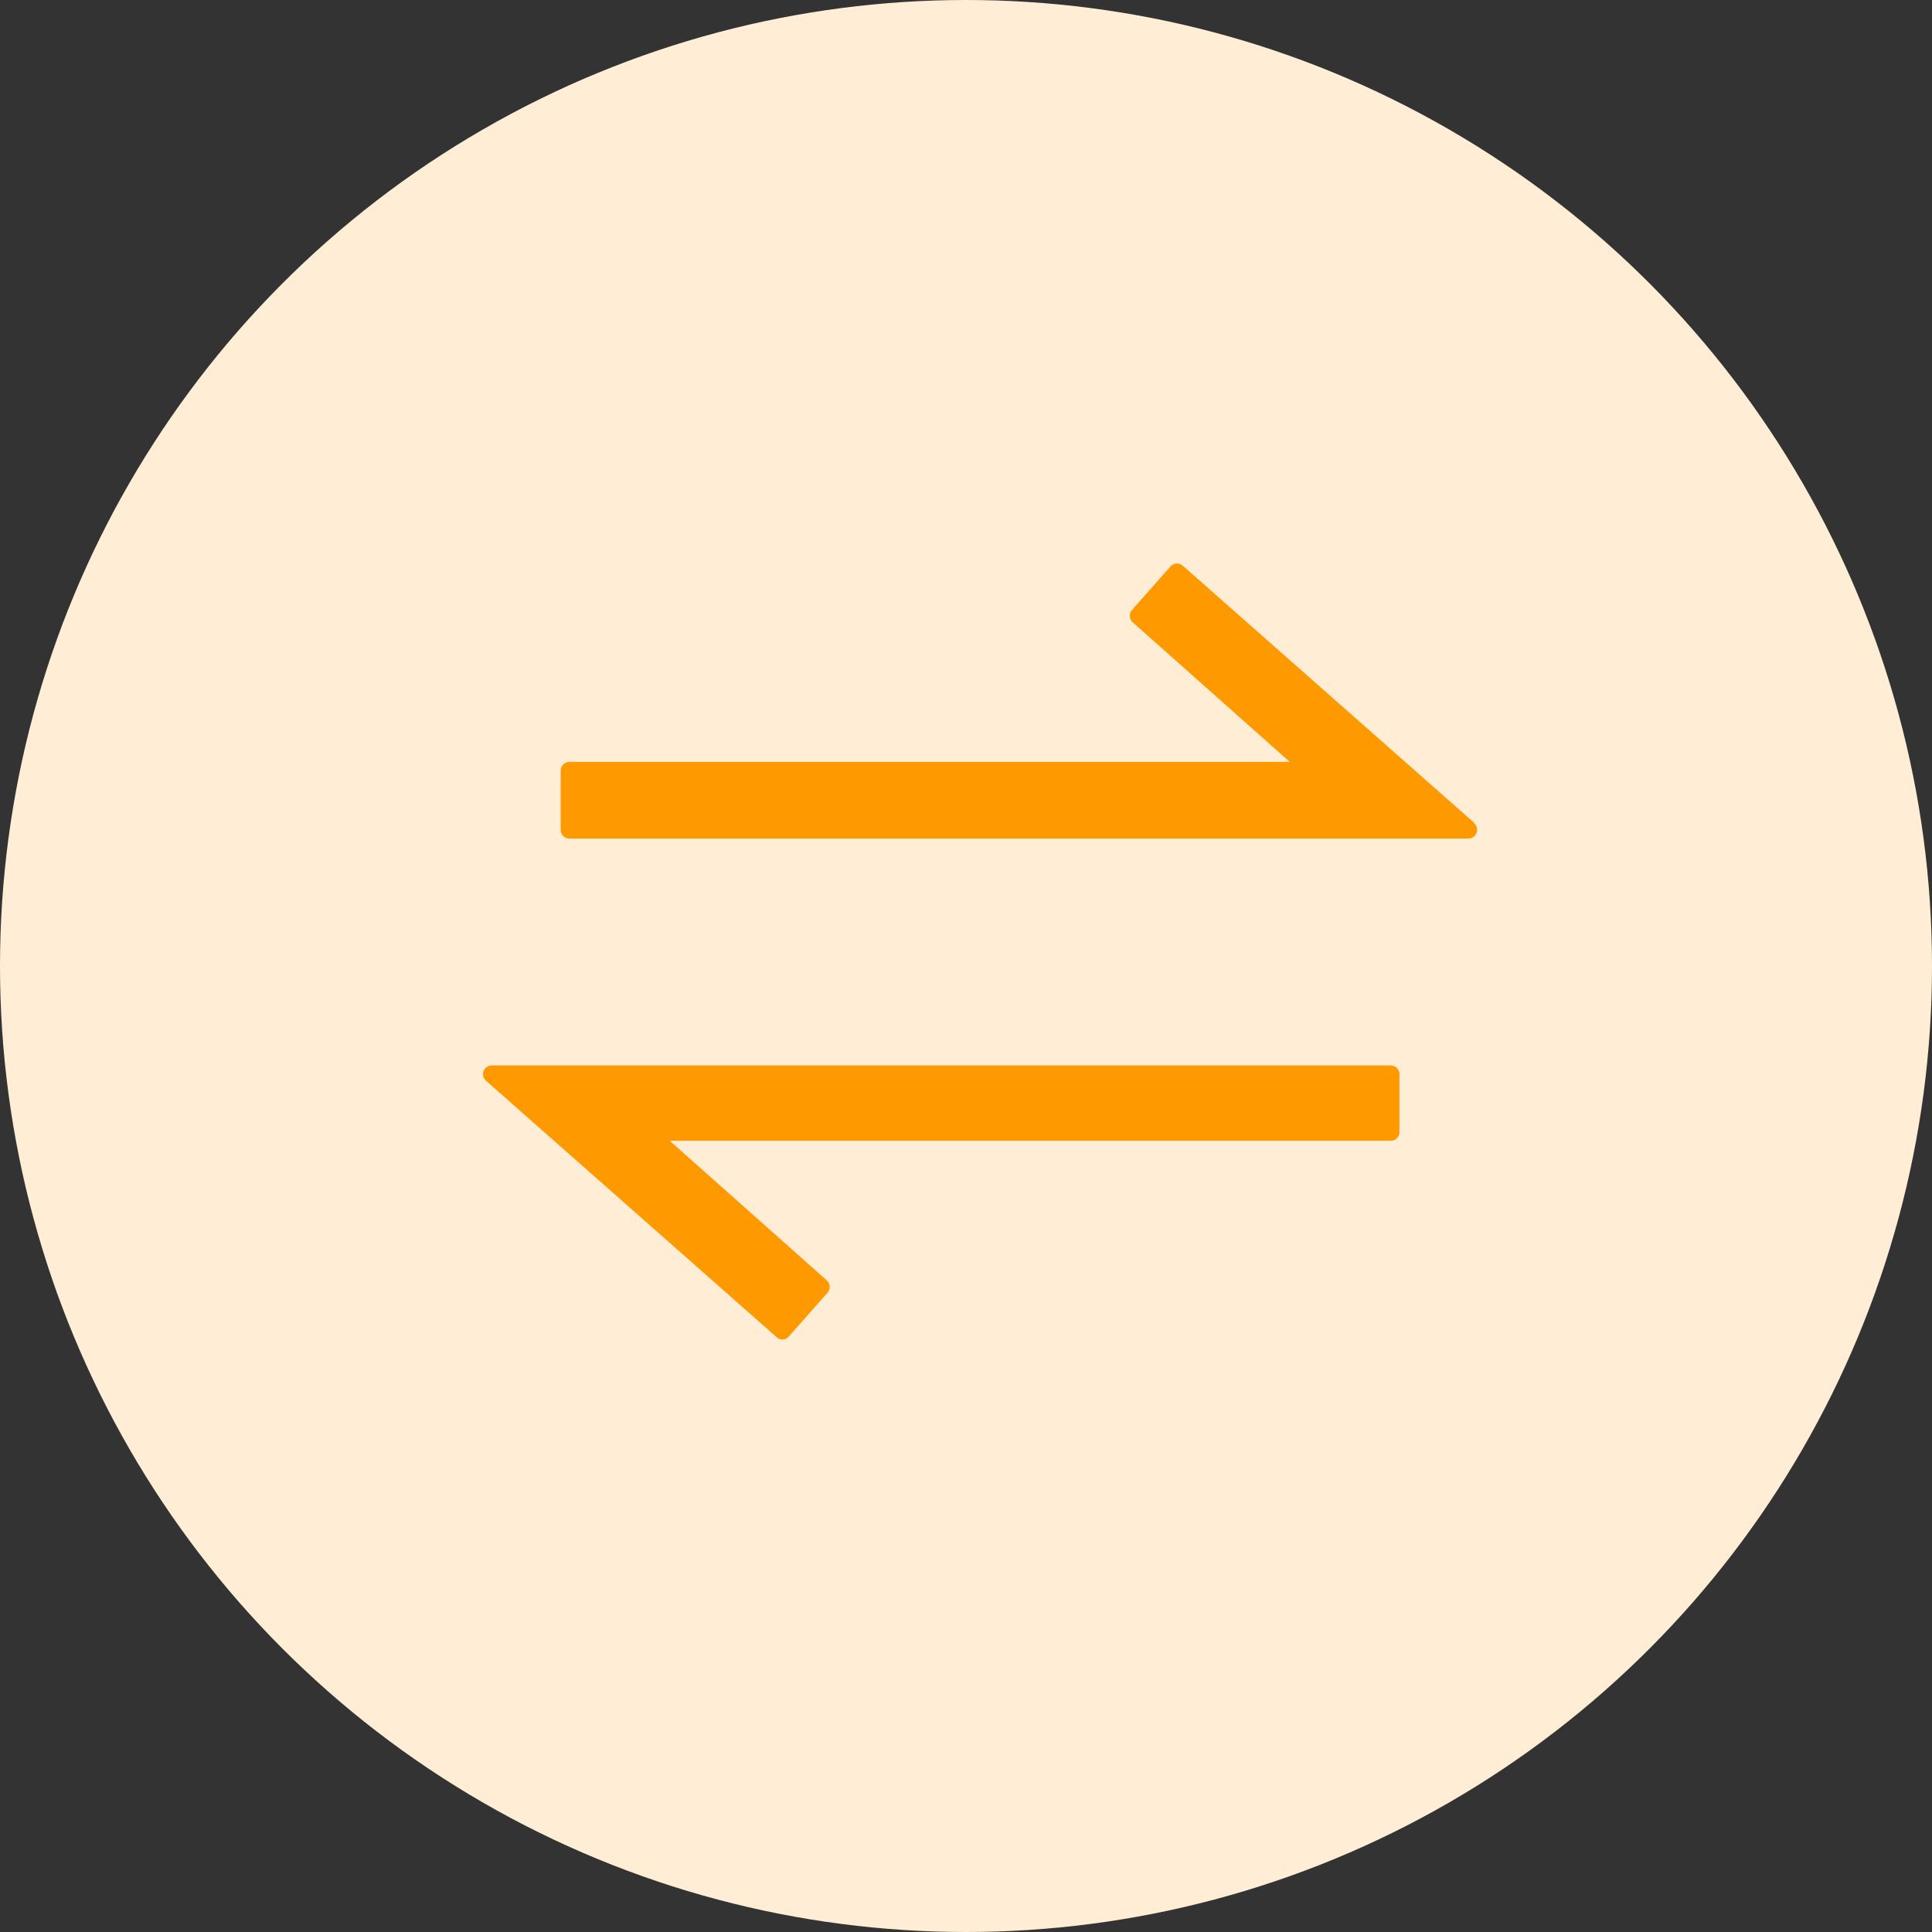
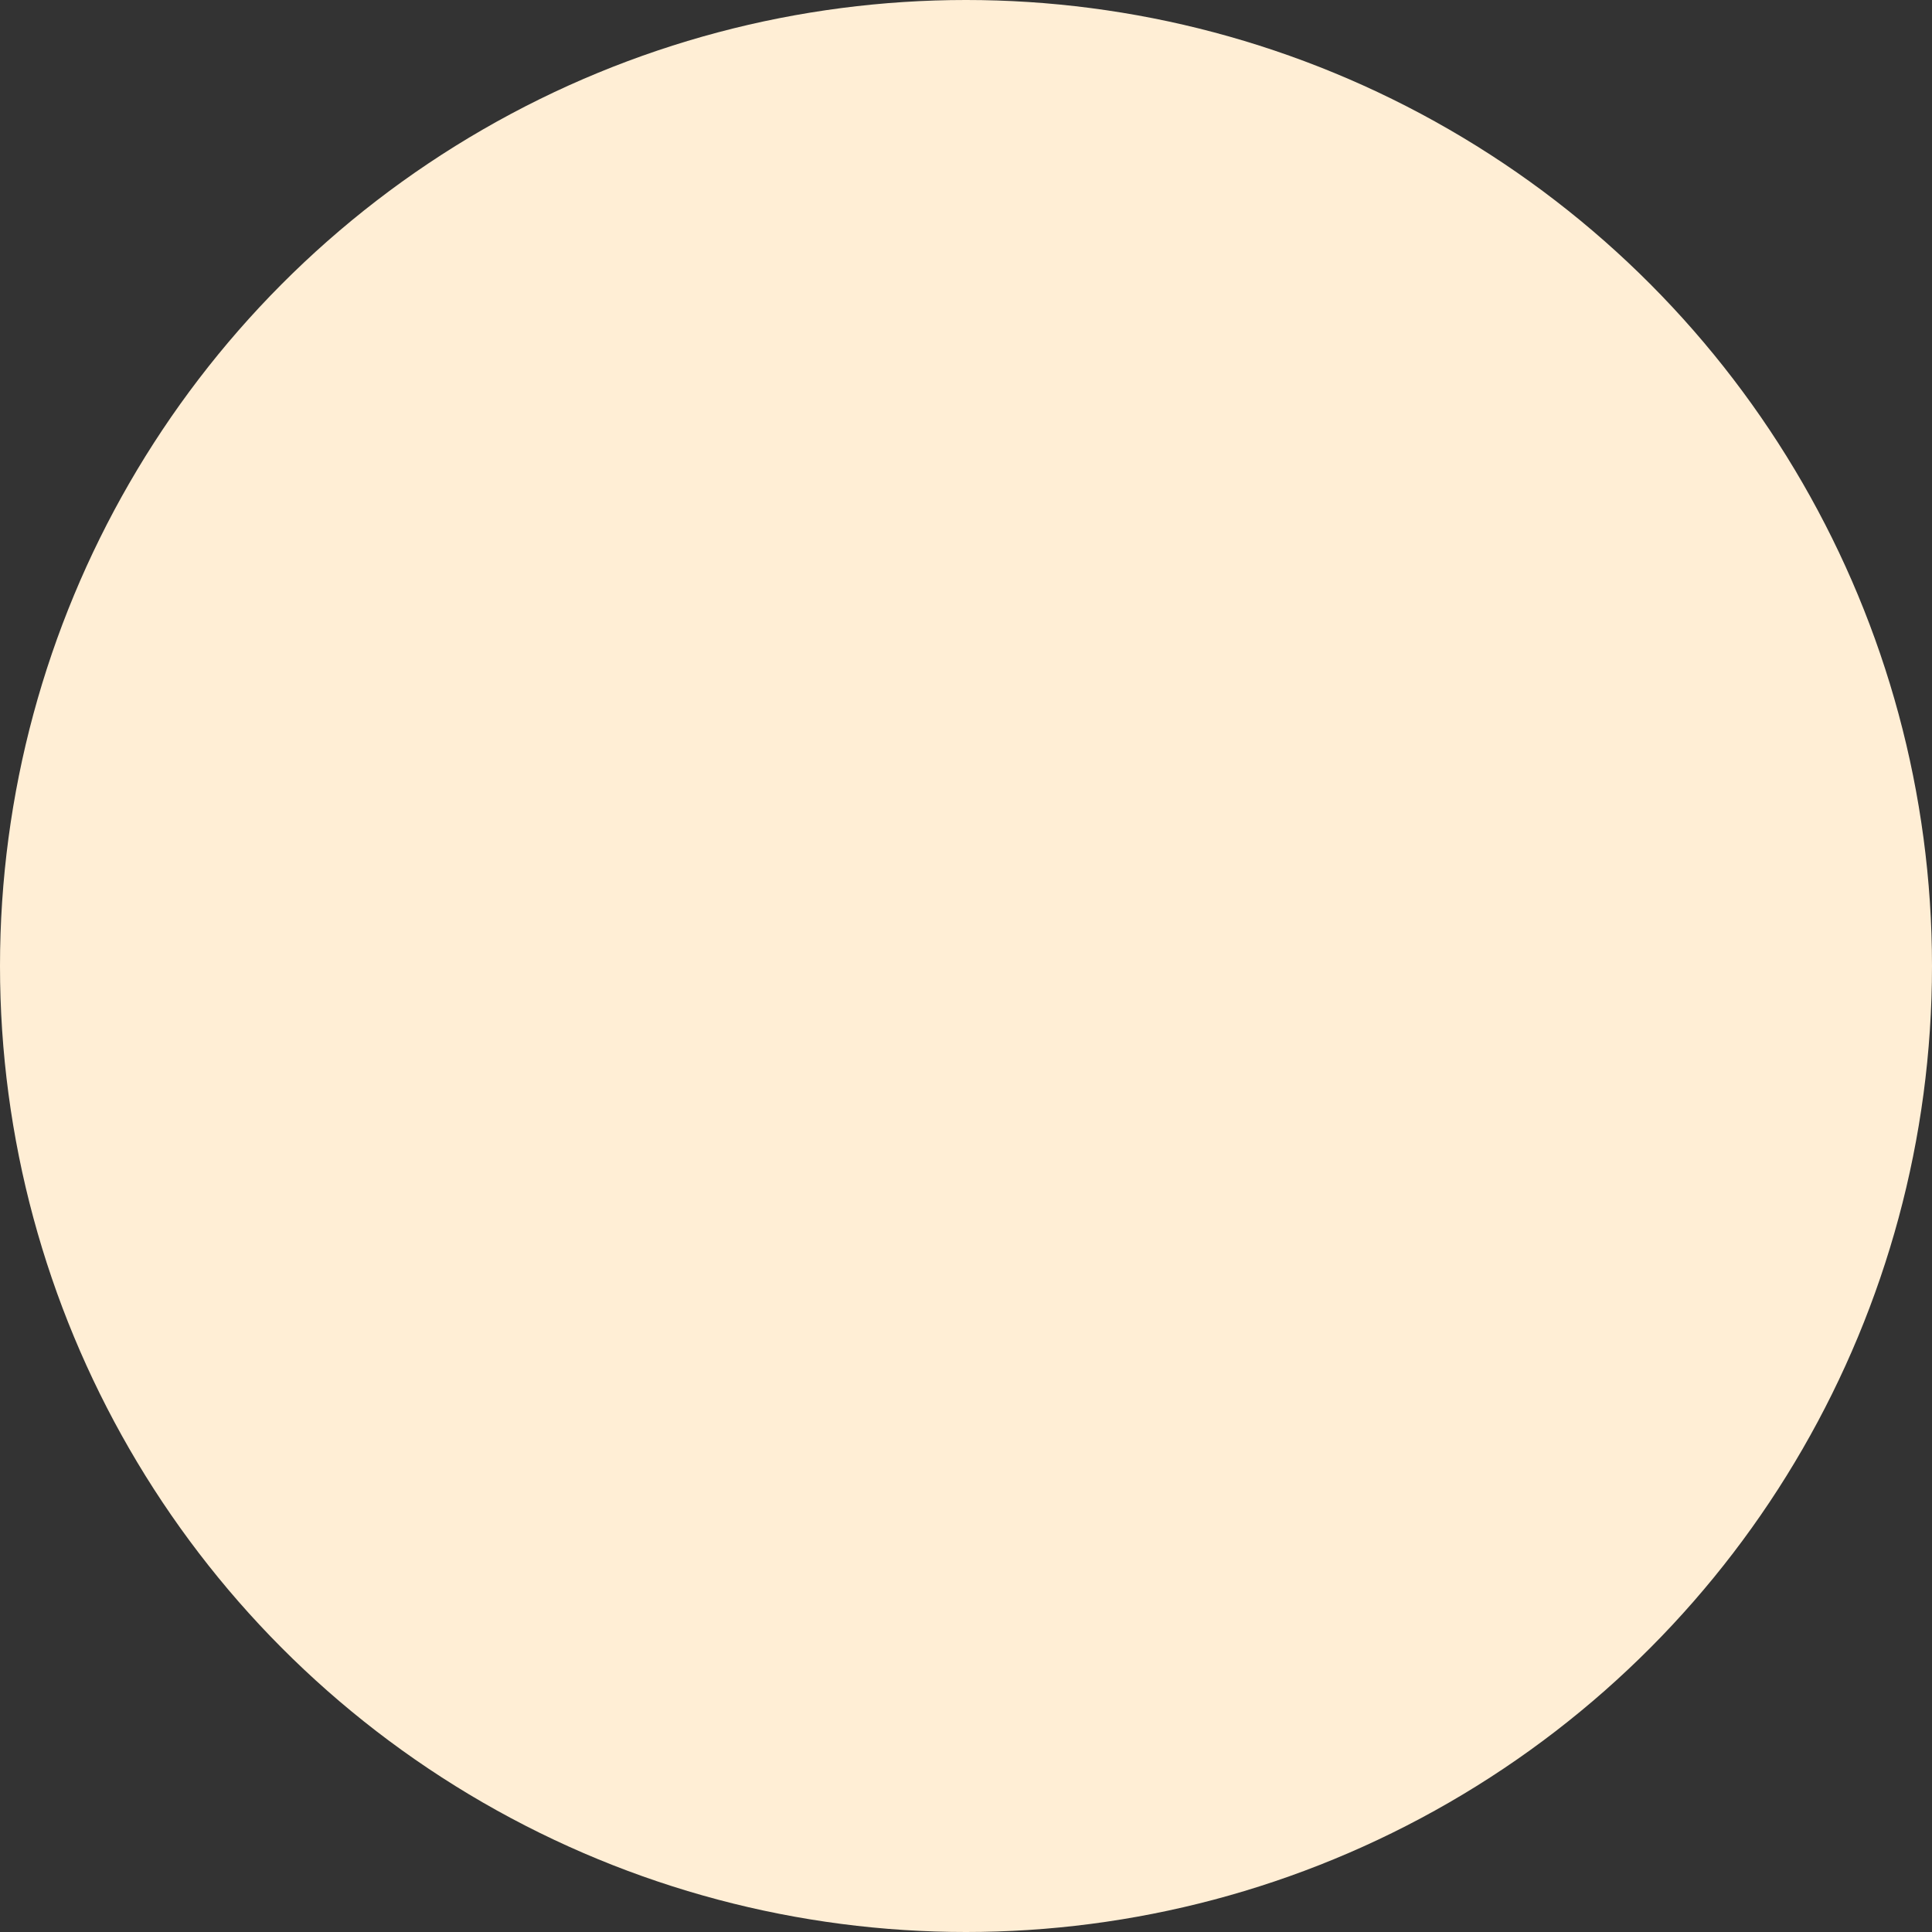
<svg xmlns="http://www.w3.org/2000/svg" width="48" height="48" viewBox="0 0 48 48">
  <rect x="0" y="0" width="48" height="48" fill="#333333" stroke="none" />
  <g id="Group_230" data-name="Group 230" transform="translate(-140 -4774)">
    <circle id="Ellipse_7" data-name="Ellipse 7" cx="24" cy="24" r="24" transform="translate(140 4774)" fill="#ffeed5" />
    <g id="Layer_19" data-name="Layer 19" transform="translate(148.505 4778.264)">
-       <path id="Path_99" data-name="Path 99" d="M30.643,16.176,23.417,9.8a.221.221,0,0,0-.308,0l-.966,1.092a.225.225,0,0,0-.052.156.221.221,0,0,0,.074.152l3.9,3.466H8.167a.217.217,0,0,0-.217.217v1.469a.217.217,0,0,0,.217.217H30.5a.217.217,0,0,0,.143-.381Z" transform="translate(-2.525)" fill="#f90" />
-       <path id="Path_100" data-name="Path 100" d="M26.047,38.52H3.714a.217.217,0,0,0-.143.381L10.8,45.279a.217.217,0,0,0,.143.052h0a.221.221,0,0,0,.147-.074l.966-1.092a.225.225,0,0,0,.052-.156.221.221,0,0,0-.074-.152l-3.9-3.466H26.047a.217.217,0,0,0,.217-.217V38.728A.217.217,0,0,0,26.047,38.52Z" transform="translate(0 -16.313)" fill="#f90" />
-     </g>
+       </g>
  </g>
</svg>